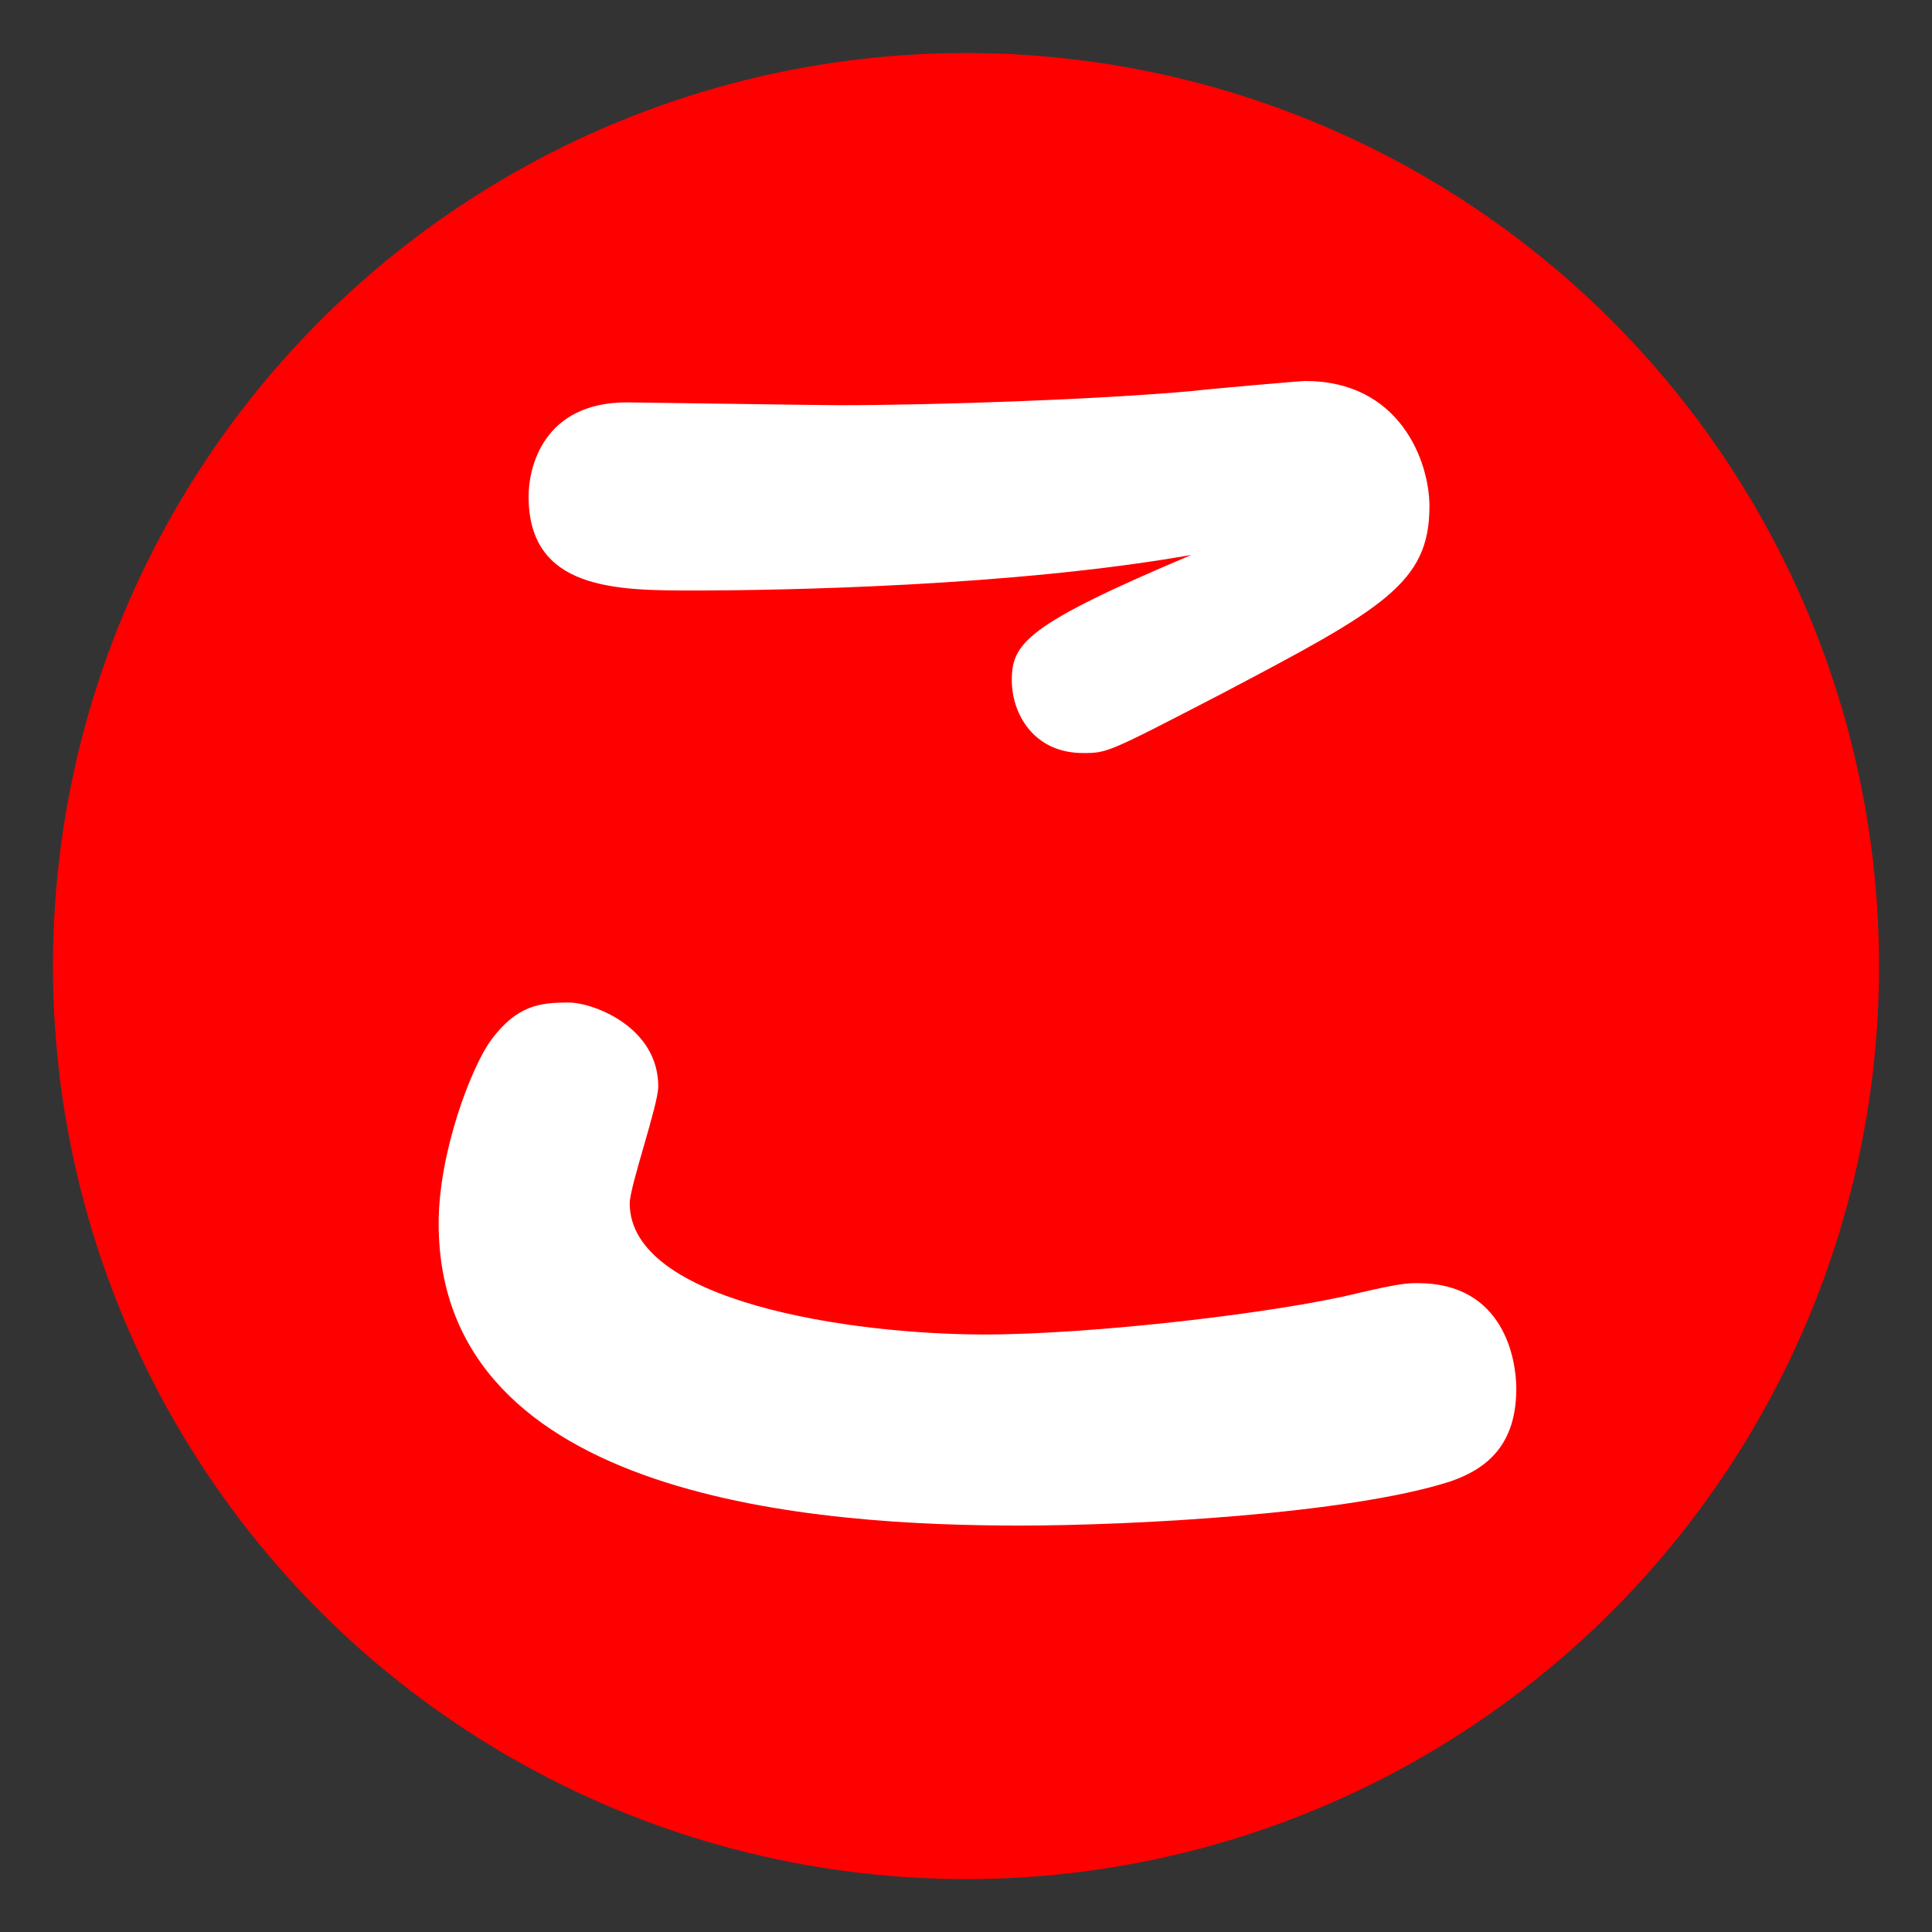
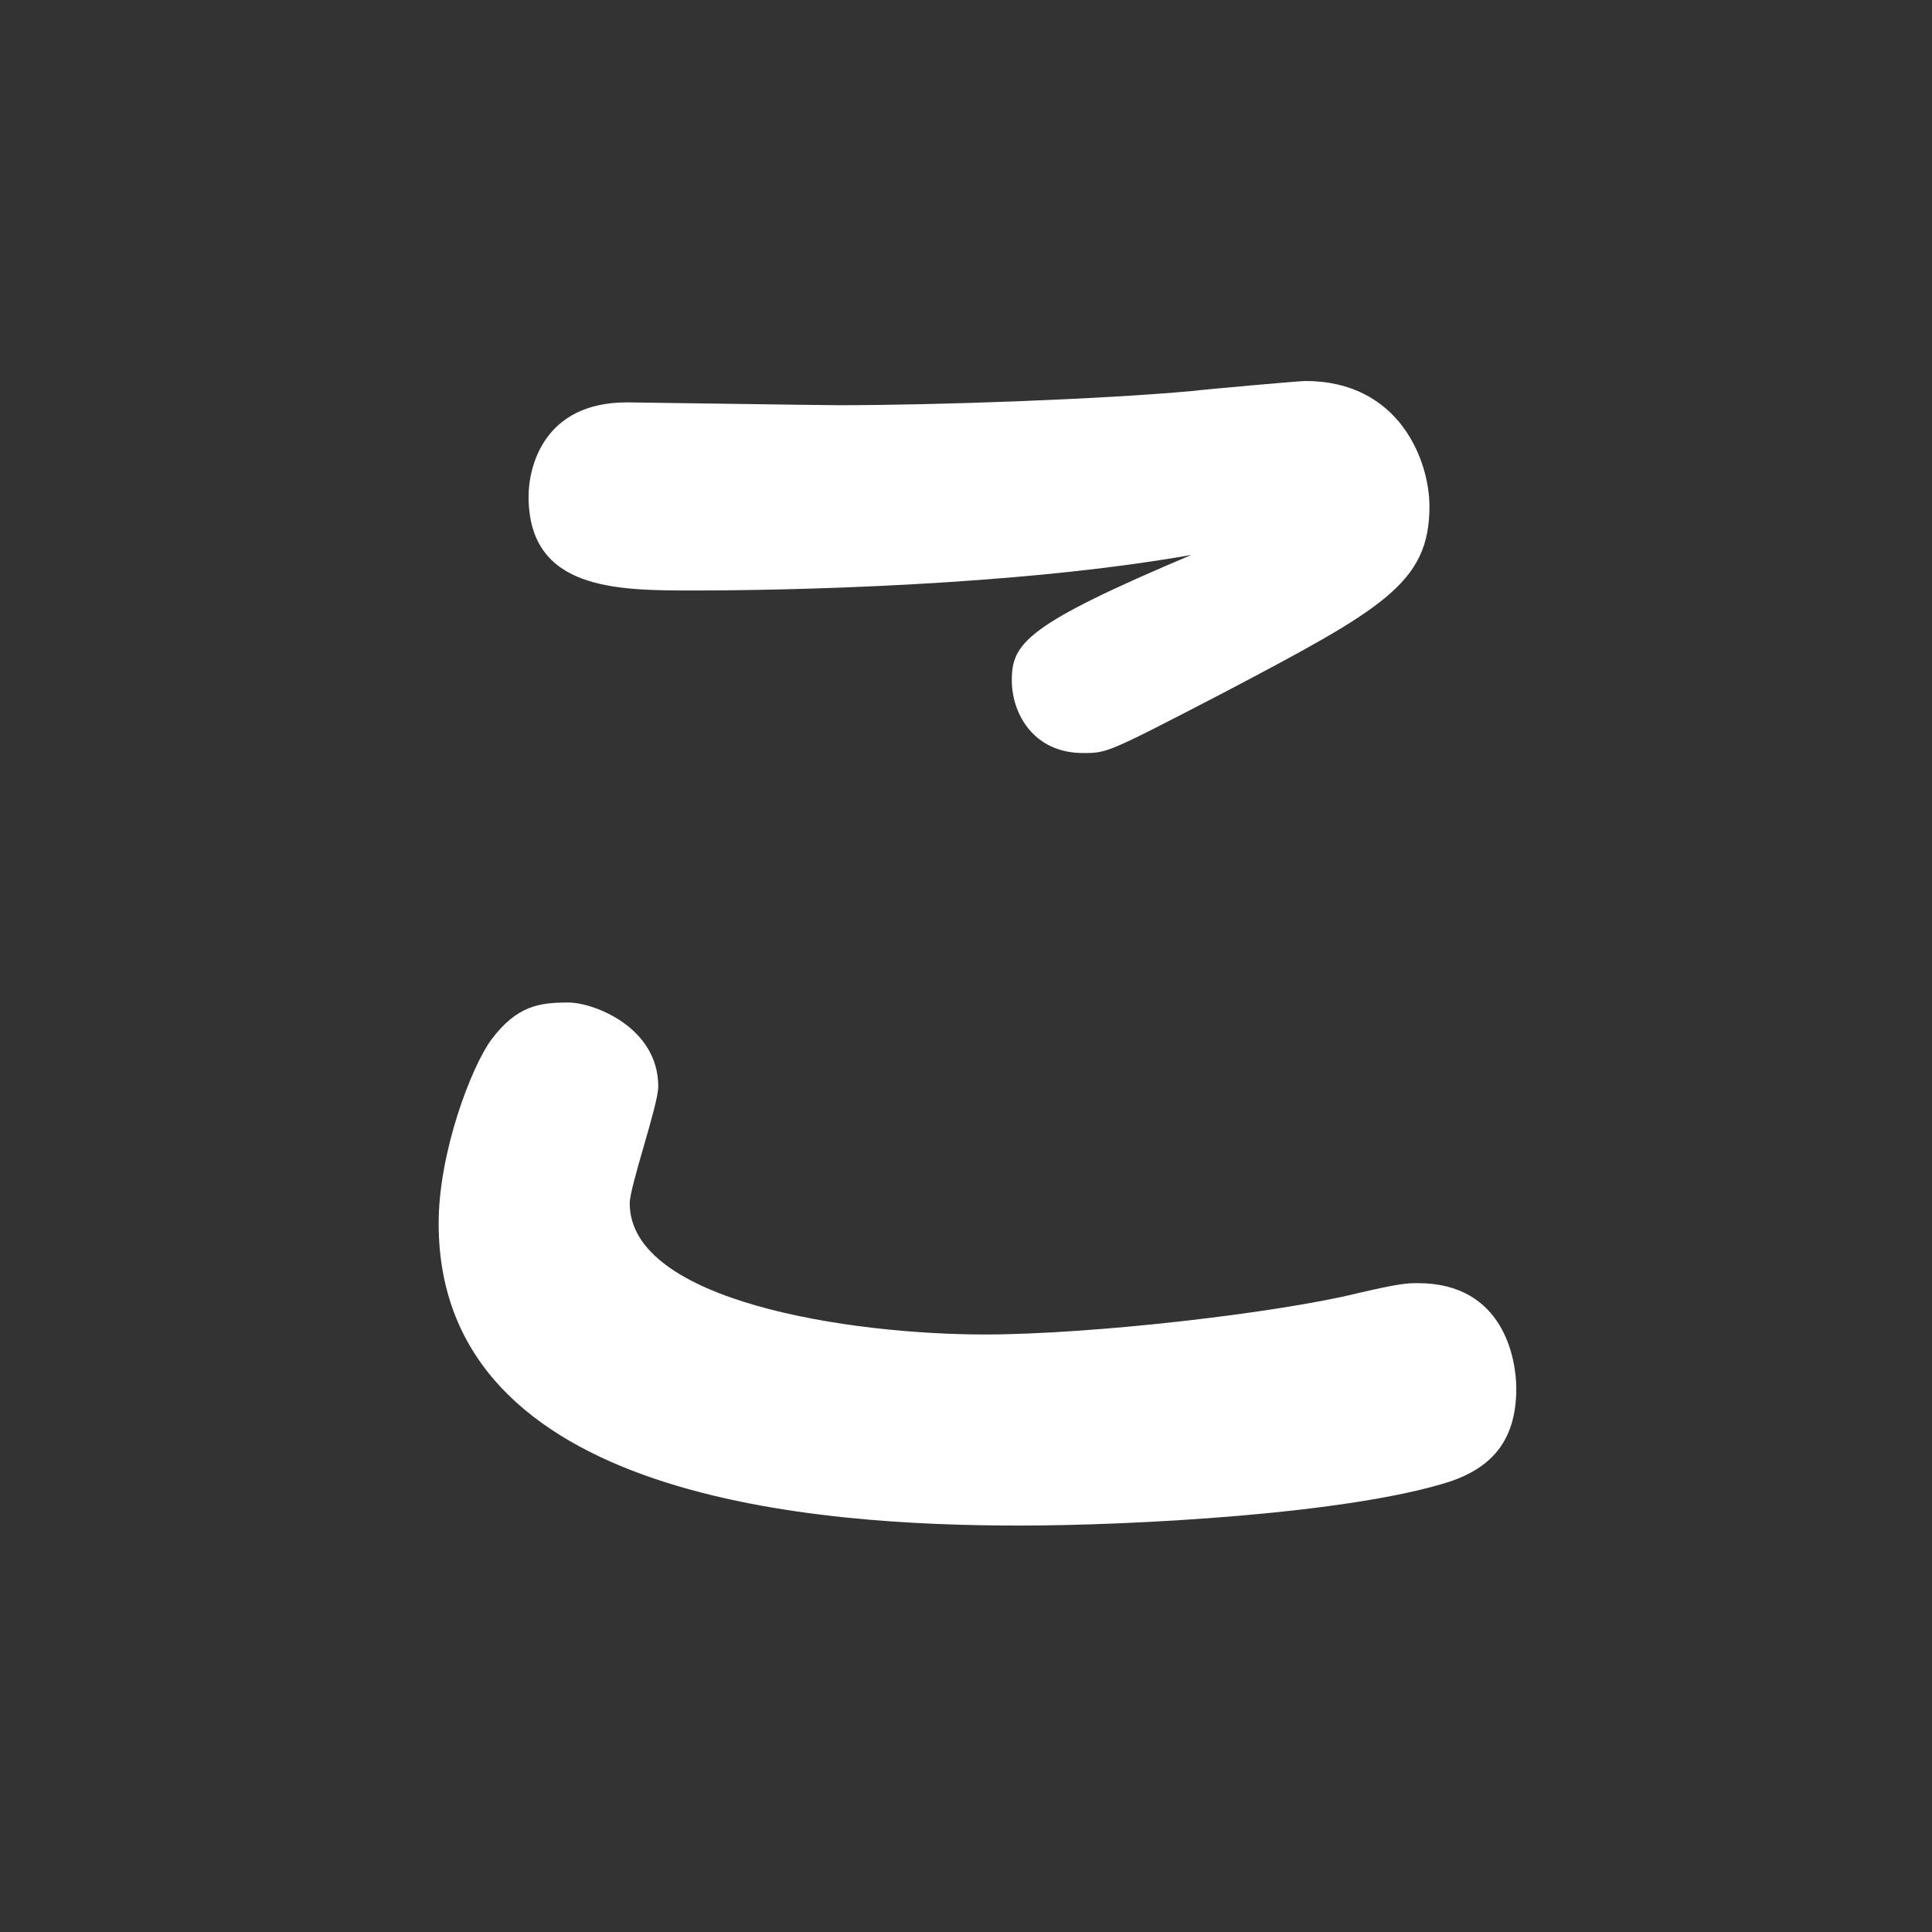
<svg xmlns="http://www.w3.org/2000/svg" version="1.1" id="レイヤー_1" x="0px" y="0px" width="29.99px" height="29.99px" viewBox="0 0 29.99 29.99" enable-background="new 0 0 29.99 29.99" xml:space="preserve">
  <rect x="0" y="0" width="29.99" height="29.99" fill="#333333" stroke="none" />
-   <circle fill="#FF0000" cx="14.995" cy="14.996" r="14.173" />
  <g enable-background="new    ">
    <path fill="#FFFFFF" d="M10.218,16.866c0,0.287-0.443,1.549-0.443,1.813c0,1.527,3.43,2.036,5.509,2.036   c1.66,0,4.536-0.332,5.796-0.642c0.664-0.155,0.775-0.155,0.93-0.155c1.328,0,1.527,1.173,1.527,1.638   c0,0.862-0.443,1.239-1.018,1.438c-1.572,0.51-4.957,0.687-6.683,0.687c-3.098,0-9.027-0.376-9.027-4.69   c0-1.106,0.509-2.435,0.819-2.854c0.398-0.531,0.752-0.575,1.195-0.575C9.2,15.56,10.218,15.936,10.218,16.866z M10.771,9.166   c-1.194,0-2.566,0-2.566-1.46c0-0.442,0.221-1.46,1.527-1.46c0.11,0,3.009,0.044,3.296,0.044c1.482,0,4.027-0.088,5.487-0.221   c0.155-0.022,1.66-0.155,1.748-0.155c1.461,0,1.926,1.239,1.926,1.947c0,1.195-0.73,1.593-3.209,2.899   c-1.792,0.929-1.792,0.929-2.168,0.929c-0.774,0-1.106-0.619-1.106-1.128c0-0.575,0.222-0.863,2.788-1.947   C15.749,9.1,12.143,9.166,10.771,9.166z" />
  </g>
</svg>